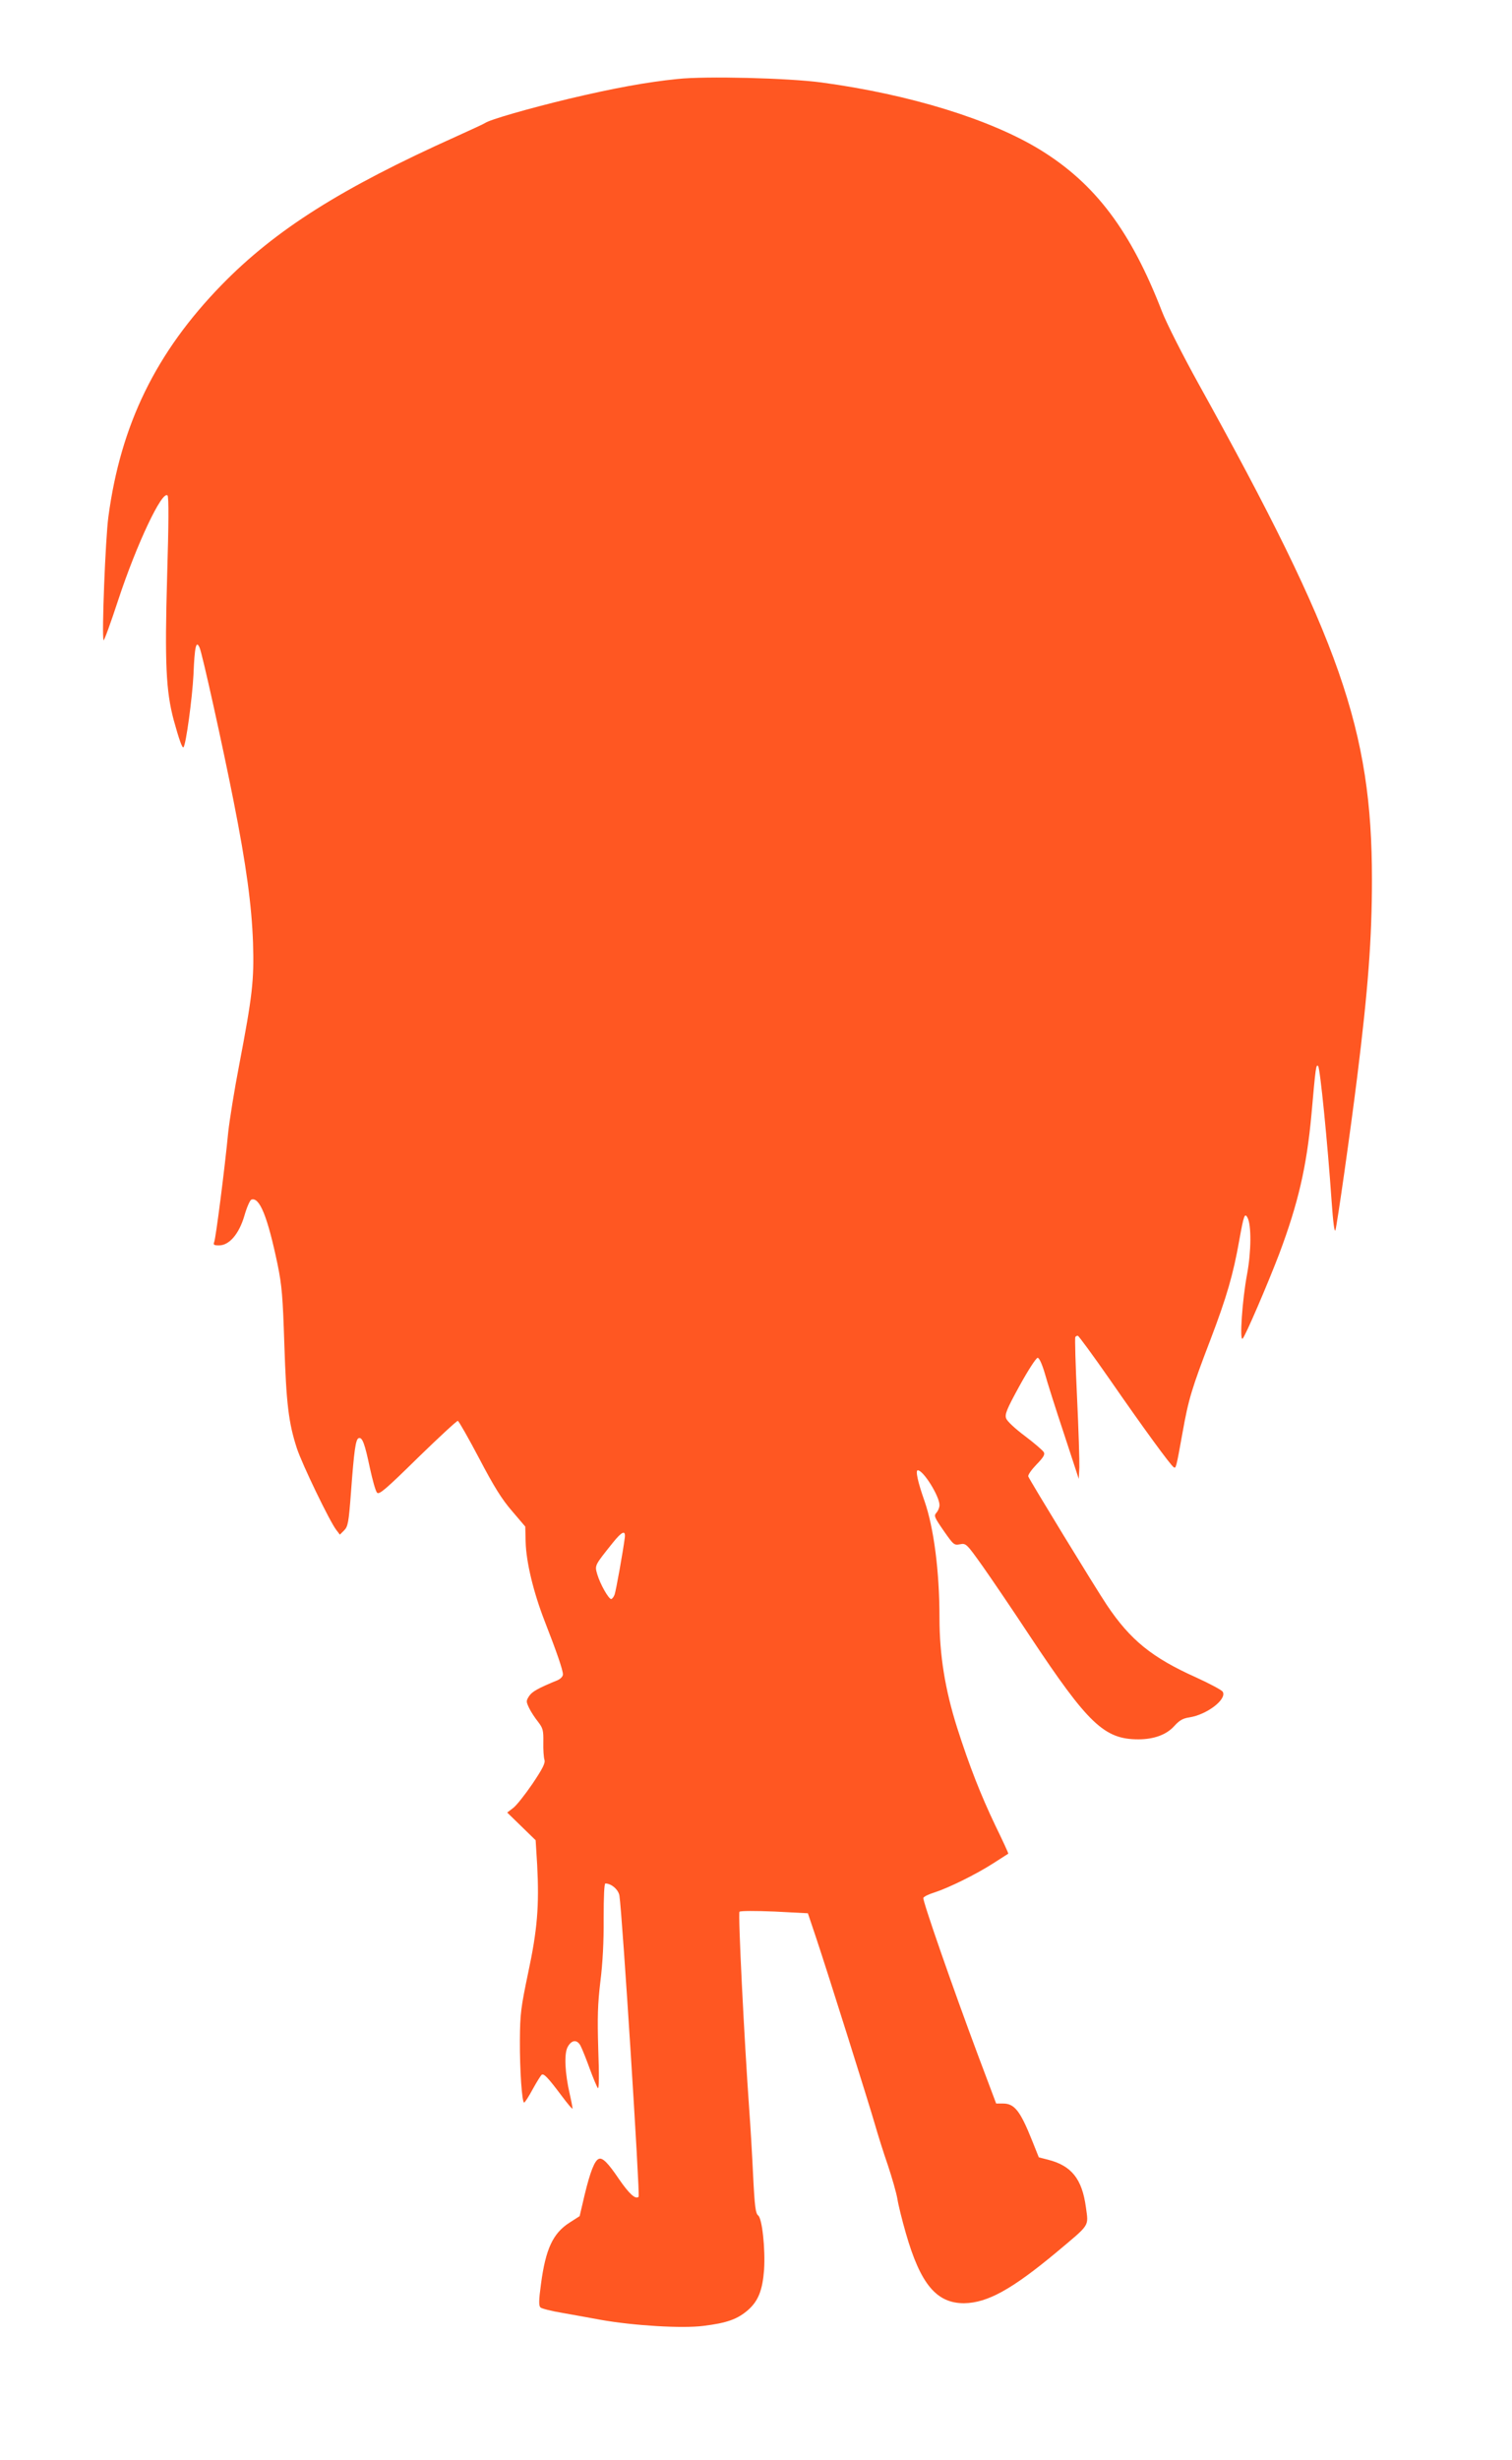
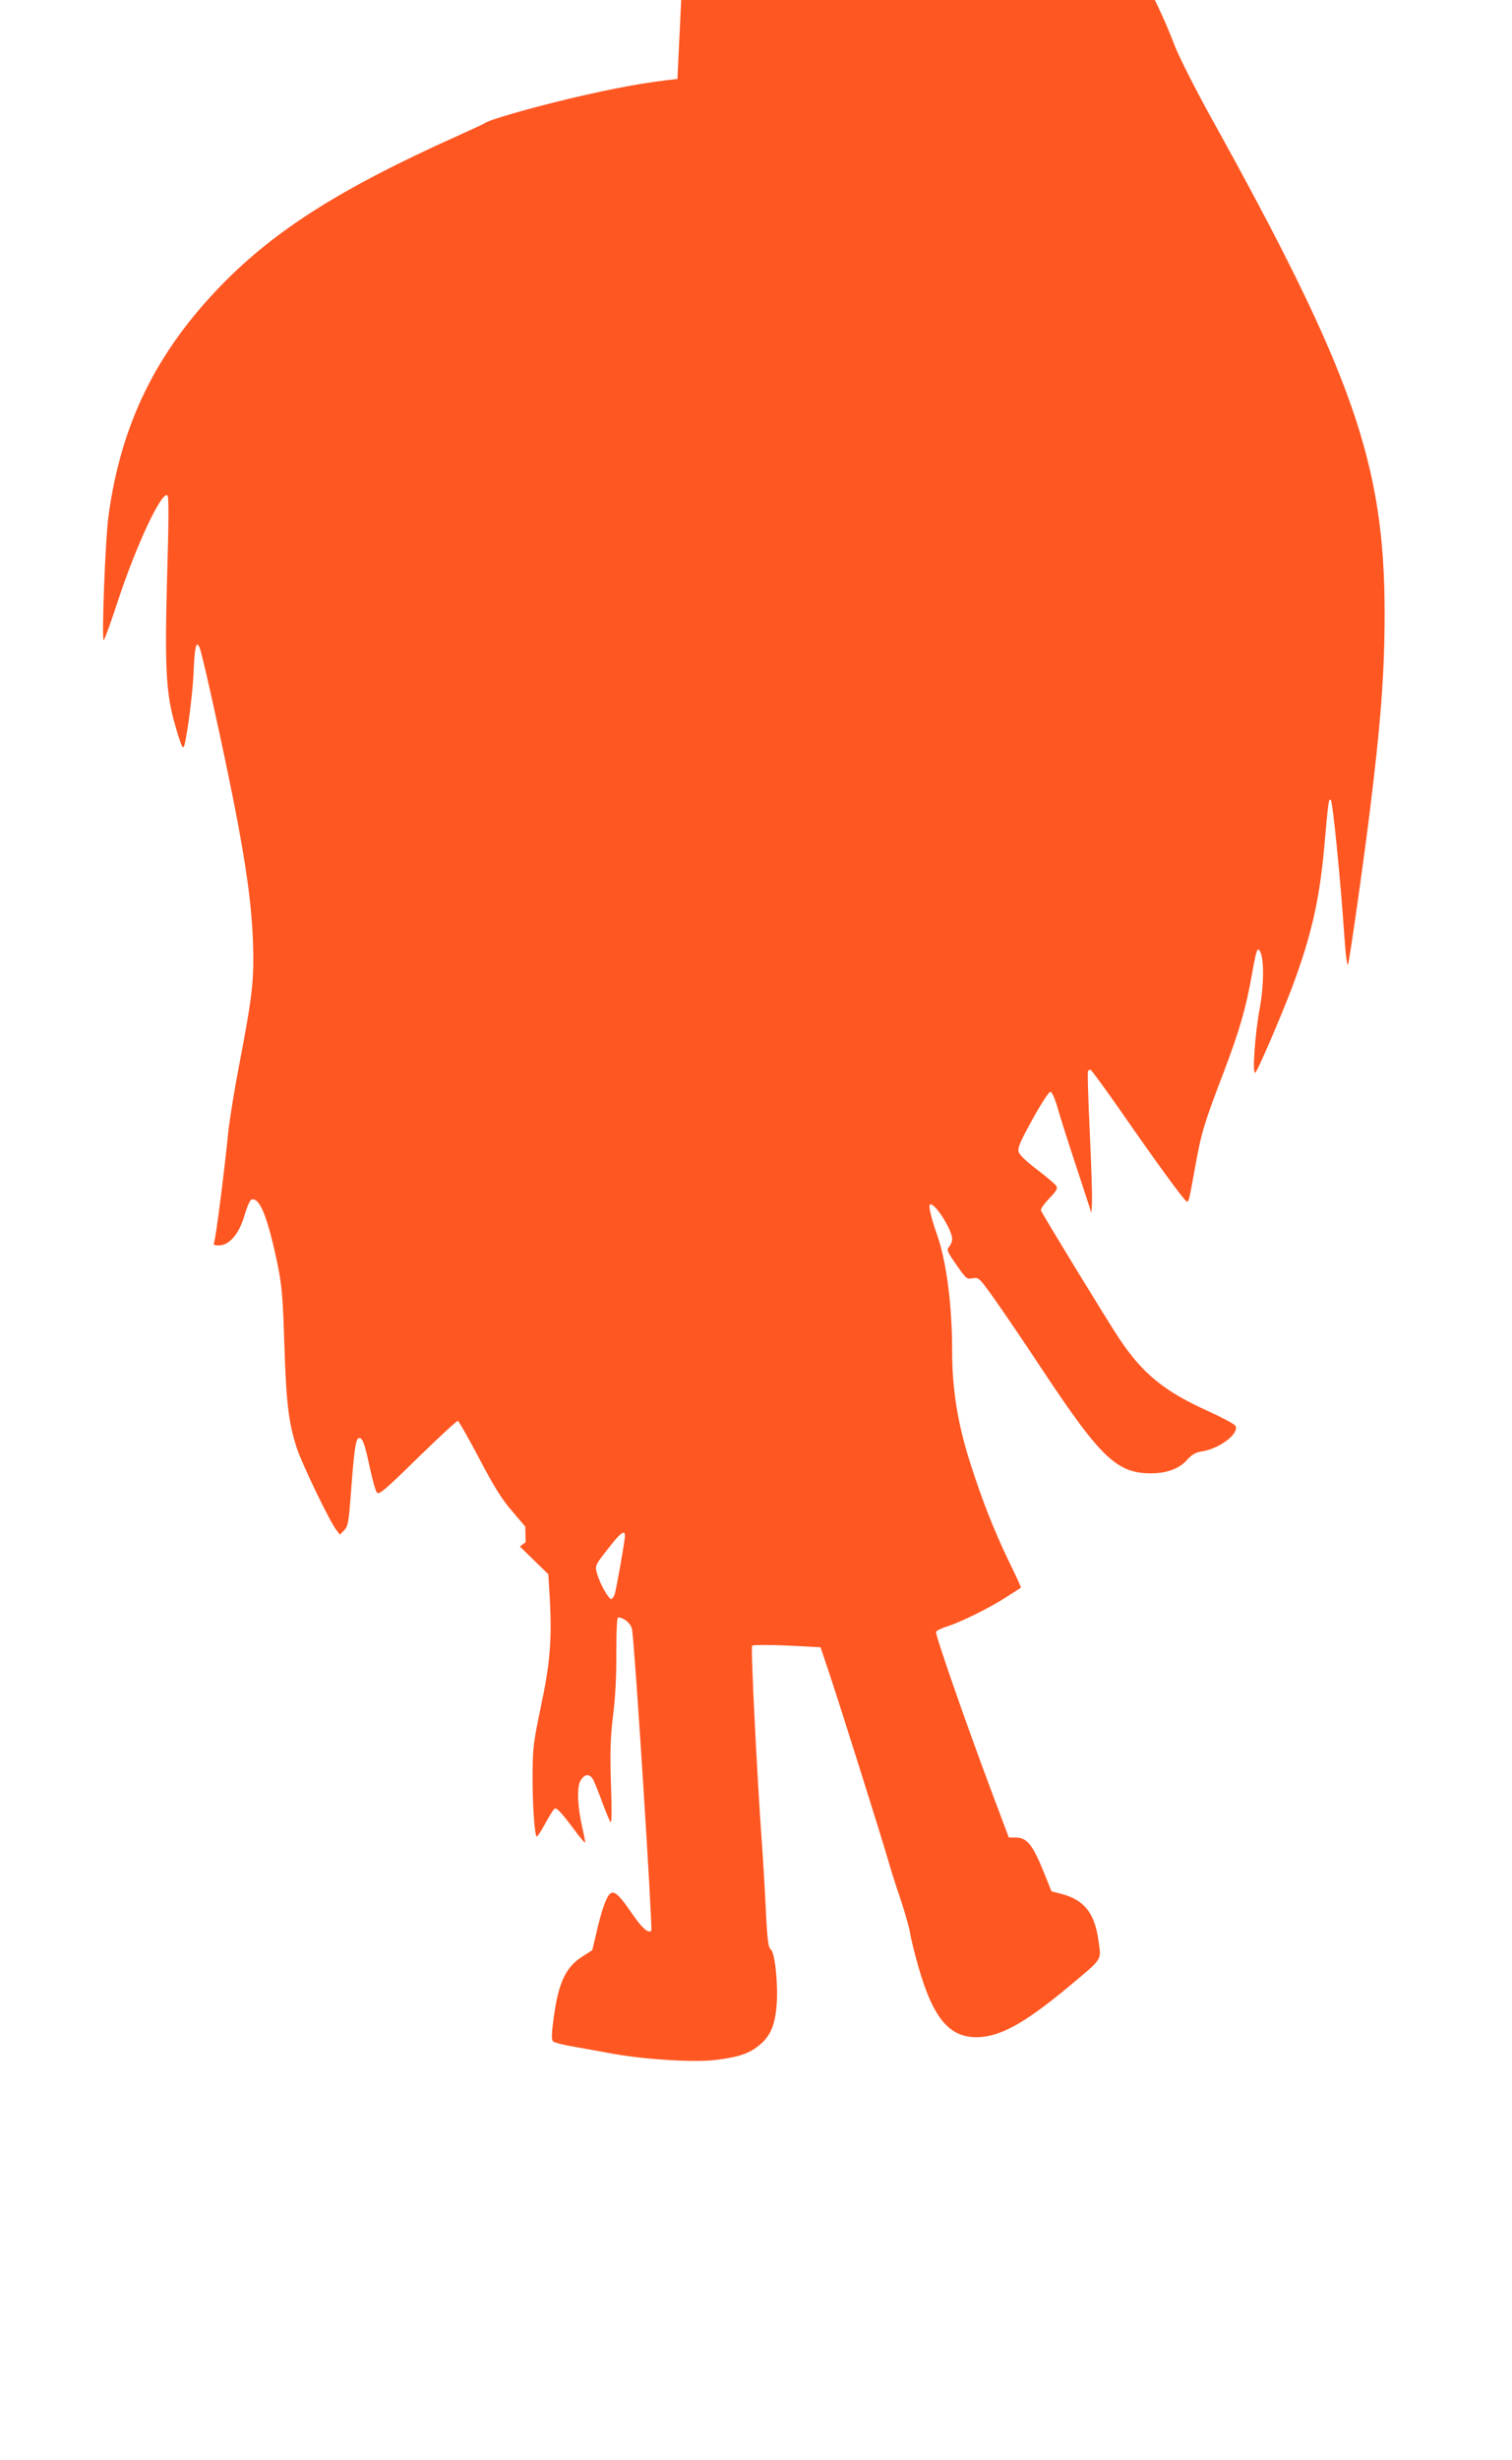
<svg xmlns="http://www.w3.org/2000/svg" version="1.0" width="787pt" height="1280pt" viewBox="0 0 787 1280" preserveAspectRatio="xMidYMid meet">
  <g transform="translate(0,1280) scale(0.1,-0.1)" fill="#ff5722" stroke="none">
-     <path d="M3526 12389 c-159 -16 -333 -48 -565 -103 -212 -51 -413 -109 -436 -126 -5 -4 -73 -35 -150 -70 -599 -269 -942 -486 -1221 -772 -343 -352 -526 -728 -590 -1208 -15 -112 -35 -614 -25 -641 2 -7 37 89 77 211 95 288 228 570 256 542 7 -7 6 -153 -2 -418 -13 -456 -6 -599 34 -750 28 -102 45 -149 51 -142 13 12 46 258 52 377 6 148 14 182 32 141 14 -32 119 -506 177 -799 66 -333 94 -542 101 -736 6 -197 -3 -274 -72 -636 -25 -129 -50 -286 -57 -349 -18 -189 -65 -554 -73 -572 -6 -15 -2 -18 25 -18 53 0 104 59 132 154 12 43 29 81 36 84 43 16 85 -89 137 -338 22 -108 27 -165 35 -415 10 -307 22 -408 65 -540 27 -83 171 -381 205 -425 l19 -25 22 22 c20 20 24 39 36 200 16 215 24 275 40 280 19 7 32 -30 58 -154 14 -64 30 -123 38 -130 11 -11 46 19 212 182 110 107 204 194 208 192 5 -1 55 -89 111 -195 77 -147 118 -213 171 -274 l69 -81 2 -81 c3 -104 40 -259 99 -411 62 -159 95 -254 95 -277 0 -11 -12 -23 -27 -30 -102 -42 -133 -59 -149 -83 -16 -25 -16 -28 0 -62 9 -19 30 -51 46 -71 26 -34 29 -44 28 -107 -1 -38 2 -80 6 -92 5 -16 -9 -45 -63 -125 -39 -57 -84 -114 -101 -126 l-30 -23 74 -72 74 -72 8 -129 c11 -212 1 -337 -47 -561 -38 -182 -42 -213 -43 -350 -1 -155 11 -325 22 -325 4 0 24 31 45 70 21 38 42 72 47 75 11 7 33 -16 102 -108 32 -43 58 -74 58 -68 0 5 -6 38 -14 73 -26 112 -30 211 -12 246 21 40 51 42 69 5 8 -16 29 -68 47 -118 18 -49 37 -94 42 -100 6 -6 7 69 2 200 -5 171 -3 237 11 355 12 95 18 208 17 328 0 114 3 182 9 182 31 0 68 -32 73 -63 15 -94 108 -1559 100 -1567 -16 -16 -50 16 -103 93 -56 83 -85 112 -104 104 -22 -8 -45 -67 -74 -187 l-26 -111 -53 -34 c-86 -55 -124 -137 -148 -318 -12 -87 -12 -114 -3 -123 7 -6 57 -19 112 -28 55 -10 147 -26 205 -37 171 -30 421 -45 531 -31 123 15 178 35 233 83 53 47 75 103 83 209 7 109 -10 268 -31 283 -13 10 -18 45 -26 207 -5 107 -14 260 -20 340 -27 379 -59 1025 -51 1033 5 5 84 5 183 1 l173 -9 42 -125 c59 -176 278 -872 308 -977 14 -49 43 -142 66 -208 22 -66 45 -146 50 -177 5 -32 25 -112 44 -178 76 -265 160 -365 304 -364 121 2 248 72 481 266 176 148 166 131 152 234 -20 147 -75 216 -198 247 l-47 12 -36 90 c-61 152 -91 190 -150 190 l-36 0 -94 250 c-132 353 -290 807 -285 820 3 7 28 19 57 28 72 23 217 94 307 152 41 26 76 49 78 50 2 1 -29 68 -68 148 -75 157 -134 307 -198 507 -63 199 -92 378 -92 572 0 241 -29 467 -78 608 -35 99 -48 160 -35 160 29 0 113 -135 113 -181 0 -13 -7 -30 -16 -40 -14 -16 -11 -23 38 -94 51 -73 54 -76 85 -70 31 6 34 3 116 -112 46 -65 158 -230 249 -368 302 -455 386 -535 563 -535 81 0 146 24 186 68 27 30 45 41 79 46 92 14 198 95 174 134 -6 9 -68 42 -138 74 -230 103 -343 195 -465 377 -59 88 -399 645 -409 669 -2 8 17 35 43 62 36 37 45 52 38 64 -5 9 -49 47 -98 84 -51 38 -94 78 -98 92 -8 21 3 48 70 170 44 80 86 145 94 145 8 0 22 -30 37 -80 12 -44 57 -186 100 -315 l77 -235 3 60 c1 33 -4 197 -12 365 -8 168 -12 308 -9 313 2 4 8 7 13 7 4 0 79 -102 166 -227 175 -253 317 -447 333 -457 12 -8 13 -4 46 179 31 175 48 230 146 486 84 221 118 337 150 519 23 128 28 140 42 115 21 -38 20 -177 -2 -295 -25 -133 -40 -351 -23 -335 14 13 130 283 190 440 99 264 143 453 168 725 22 249 24 264 35 253 10 -10 49 -398 70 -703 8 -113 15 -166 20 -150 9 30 78 513 113 795 57 458 77 722 77 1030 0 776 -165 1248 -902 2577 -82 148 -167 316 -190 375 -163 422 -348 667 -634 843 -259 159 -680 289 -1140 351 -172 23 -602 34 -749 18z m-274 -7590 c-9 -71 -46 -277 -53 -296 -5 -13 -13 -23 -18 -23 -13 0 -57 77 -72 128 -14 48 -15 45 80 164 48 60 68 69 63 27z" />
+     <path d="M3526 12389 c-159 -16 -333 -48 -565 -103 -212 -51 -413 -109 -436 -126 -5 -4 -73 -35 -150 -70 -599 -269 -942 -486 -1221 -772 -343 -352 -526 -728 -590 -1208 -15 -112 -35 -614 -25 -641 2 -7 37 89 77 211 95 288 228 570 256 542 7 -7 6 -153 -2 -418 -13 -456 -6 -599 34 -750 28 -102 45 -149 51 -142 13 12 46 258 52 377 6 148 14 182 32 141 14 -32 119 -506 177 -799 66 -333 94 -542 101 -736 6 -197 -3 -274 -72 -636 -25 -129 -50 -286 -57 -349 -18 -189 -65 -554 -73 -572 -6 -15 -2 -18 25 -18 53 0 104 59 132 154 12 43 29 81 36 84 43 16 85 -89 137 -338 22 -108 27 -165 35 -415 10 -307 22 -408 65 -540 27 -83 171 -381 205 -425 l19 -25 22 22 c20 20 24 39 36 200 16 215 24 275 40 280 19 7 32 -30 58 -154 14 -64 30 -123 38 -130 11 -11 46 19 212 182 110 107 204 194 208 192 5 -1 55 -89 111 -195 77 -147 118 -213 171 -274 l69 -81 2 -81 l-30 -23 74 -72 74 -72 8 -129 c11 -212 1 -337 -47 -561 -38 -182 -42 -213 -43 -350 -1 -155 11 -325 22 -325 4 0 24 31 45 70 21 38 42 72 47 75 11 7 33 -16 102 -108 32 -43 58 -74 58 -68 0 5 -6 38 -14 73 -26 112 -30 211 -12 246 21 40 51 42 69 5 8 -16 29 -68 47 -118 18 -49 37 -94 42 -100 6 -6 7 69 2 200 -5 171 -3 237 11 355 12 95 18 208 17 328 0 114 3 182 9 182 31 0 68 -32 73 -63 15 -94 108 -1559 100 -1567 -16 -16 -50 16 -103 93 -56 83 -85 112 -104 104 -22 -8 -45 -67 -74 -187 l-26 -111 -53 -34 c-86 -55 -124 -137 -148 -318 -12 -87 -12 -114 -3 -123 7 -6 57 -19 112 -28 55 -10 147 -26 205 -37 171 -30 421 -45 531 -31 123 15 178 35 233 83 53 47 75 103 83 209 7 109 -10 268 -31 283 -13 10 -18 45 -26 207 -5 107 -14 260 -20 340 -27 379 -59 1025 -51 1033 5 5 84 5 183 1 l173 -9 42 -125 c59 -176 278 -872 308 -977 14 -49 43 -142 66 -208 22 -66 45 -146 50 -177 5 -32 25 -112 44 -178 76 -265 160 -365 304 -364 121 2 248 72 481 266 176 148 166 131 152 234 -20 147 -75 216 -198 247 l-47 12 -36 90 c-61 152 -91 190 -150 190 l-36 0 -94 250 c-132 353 -290 807 -285 820 3 7 28 19 57 28 72 23 217 94 307 152 41 26 76 49 78 50 2 1 -29 68 -68 148 -75 157 -134 307 -198 507 -63 199 -92 378 -92 572 0 241 -29 467 -78 608 -35 99 -48 160 -35 160 29 0 113 -135 113 -181 0 -13 -7 -30 -16 -40 -14 -16 -11 -23 38 -94 51 -73 54 -76 85 -70 31 6 34 3 116 -112 46 -65 158 -230 249 -368 302 -455 386 -535 563 -535 81 0 146 24 186 68 27 30 45 41 79 46 92 14 198 95 174 134 -6 9 -68 42 -138 74 -230 103 -343 195 -465 377 -59 88 -399 645 -409 669 -2 8 17 35 43 62 36 37 45 52 38 64 -5 9 -49 47 -98 84 -51 38 -94 78 -98 92 -8 21 3 48 70 170 44 80 86 145 94 145 8 0 22 -30 37 -80 12 -44 57 -186 100 -315 l77 -235 3 60 c1 33 -4 197 -12 365 -8 168 -12 308 -9 313 2 4 8 7 13 7 4 0 79 -102 166 -227 175 -253 317 -447 333 -457 12 -8 13 -4 46 179 31 175 48 230 146 486 84 221 118 337 150 519 23 128 28 140 42 115 21 -38 20 -177 -2 -295 -25 -133 -40 -351 -23 -335 14 13 130 283 190 440 99 264 143 453 168 725 22 249 24 264 35 253 10 -10 49 -398 70 -703 8 -113 15 -166 20 -150 9 30 78 513 113 795 57 458 77 722 77 1030 0 776 -165 1248 -902 2577 -82 148 -167 316 -190 375 -163 422 -348 667 -634 843 -259 159 -680 289 -1140 351 -172 23 -602 34 -749 18z m-274 -7590 c-9 -71 -46 -277 -53 -296 -5 -13 -13 -23 -18 -23 -13 0 -57 77 -72 128 -14 48 -15 45 80 164 48 60 68 69 63 27z" />
  </g>
</svg>